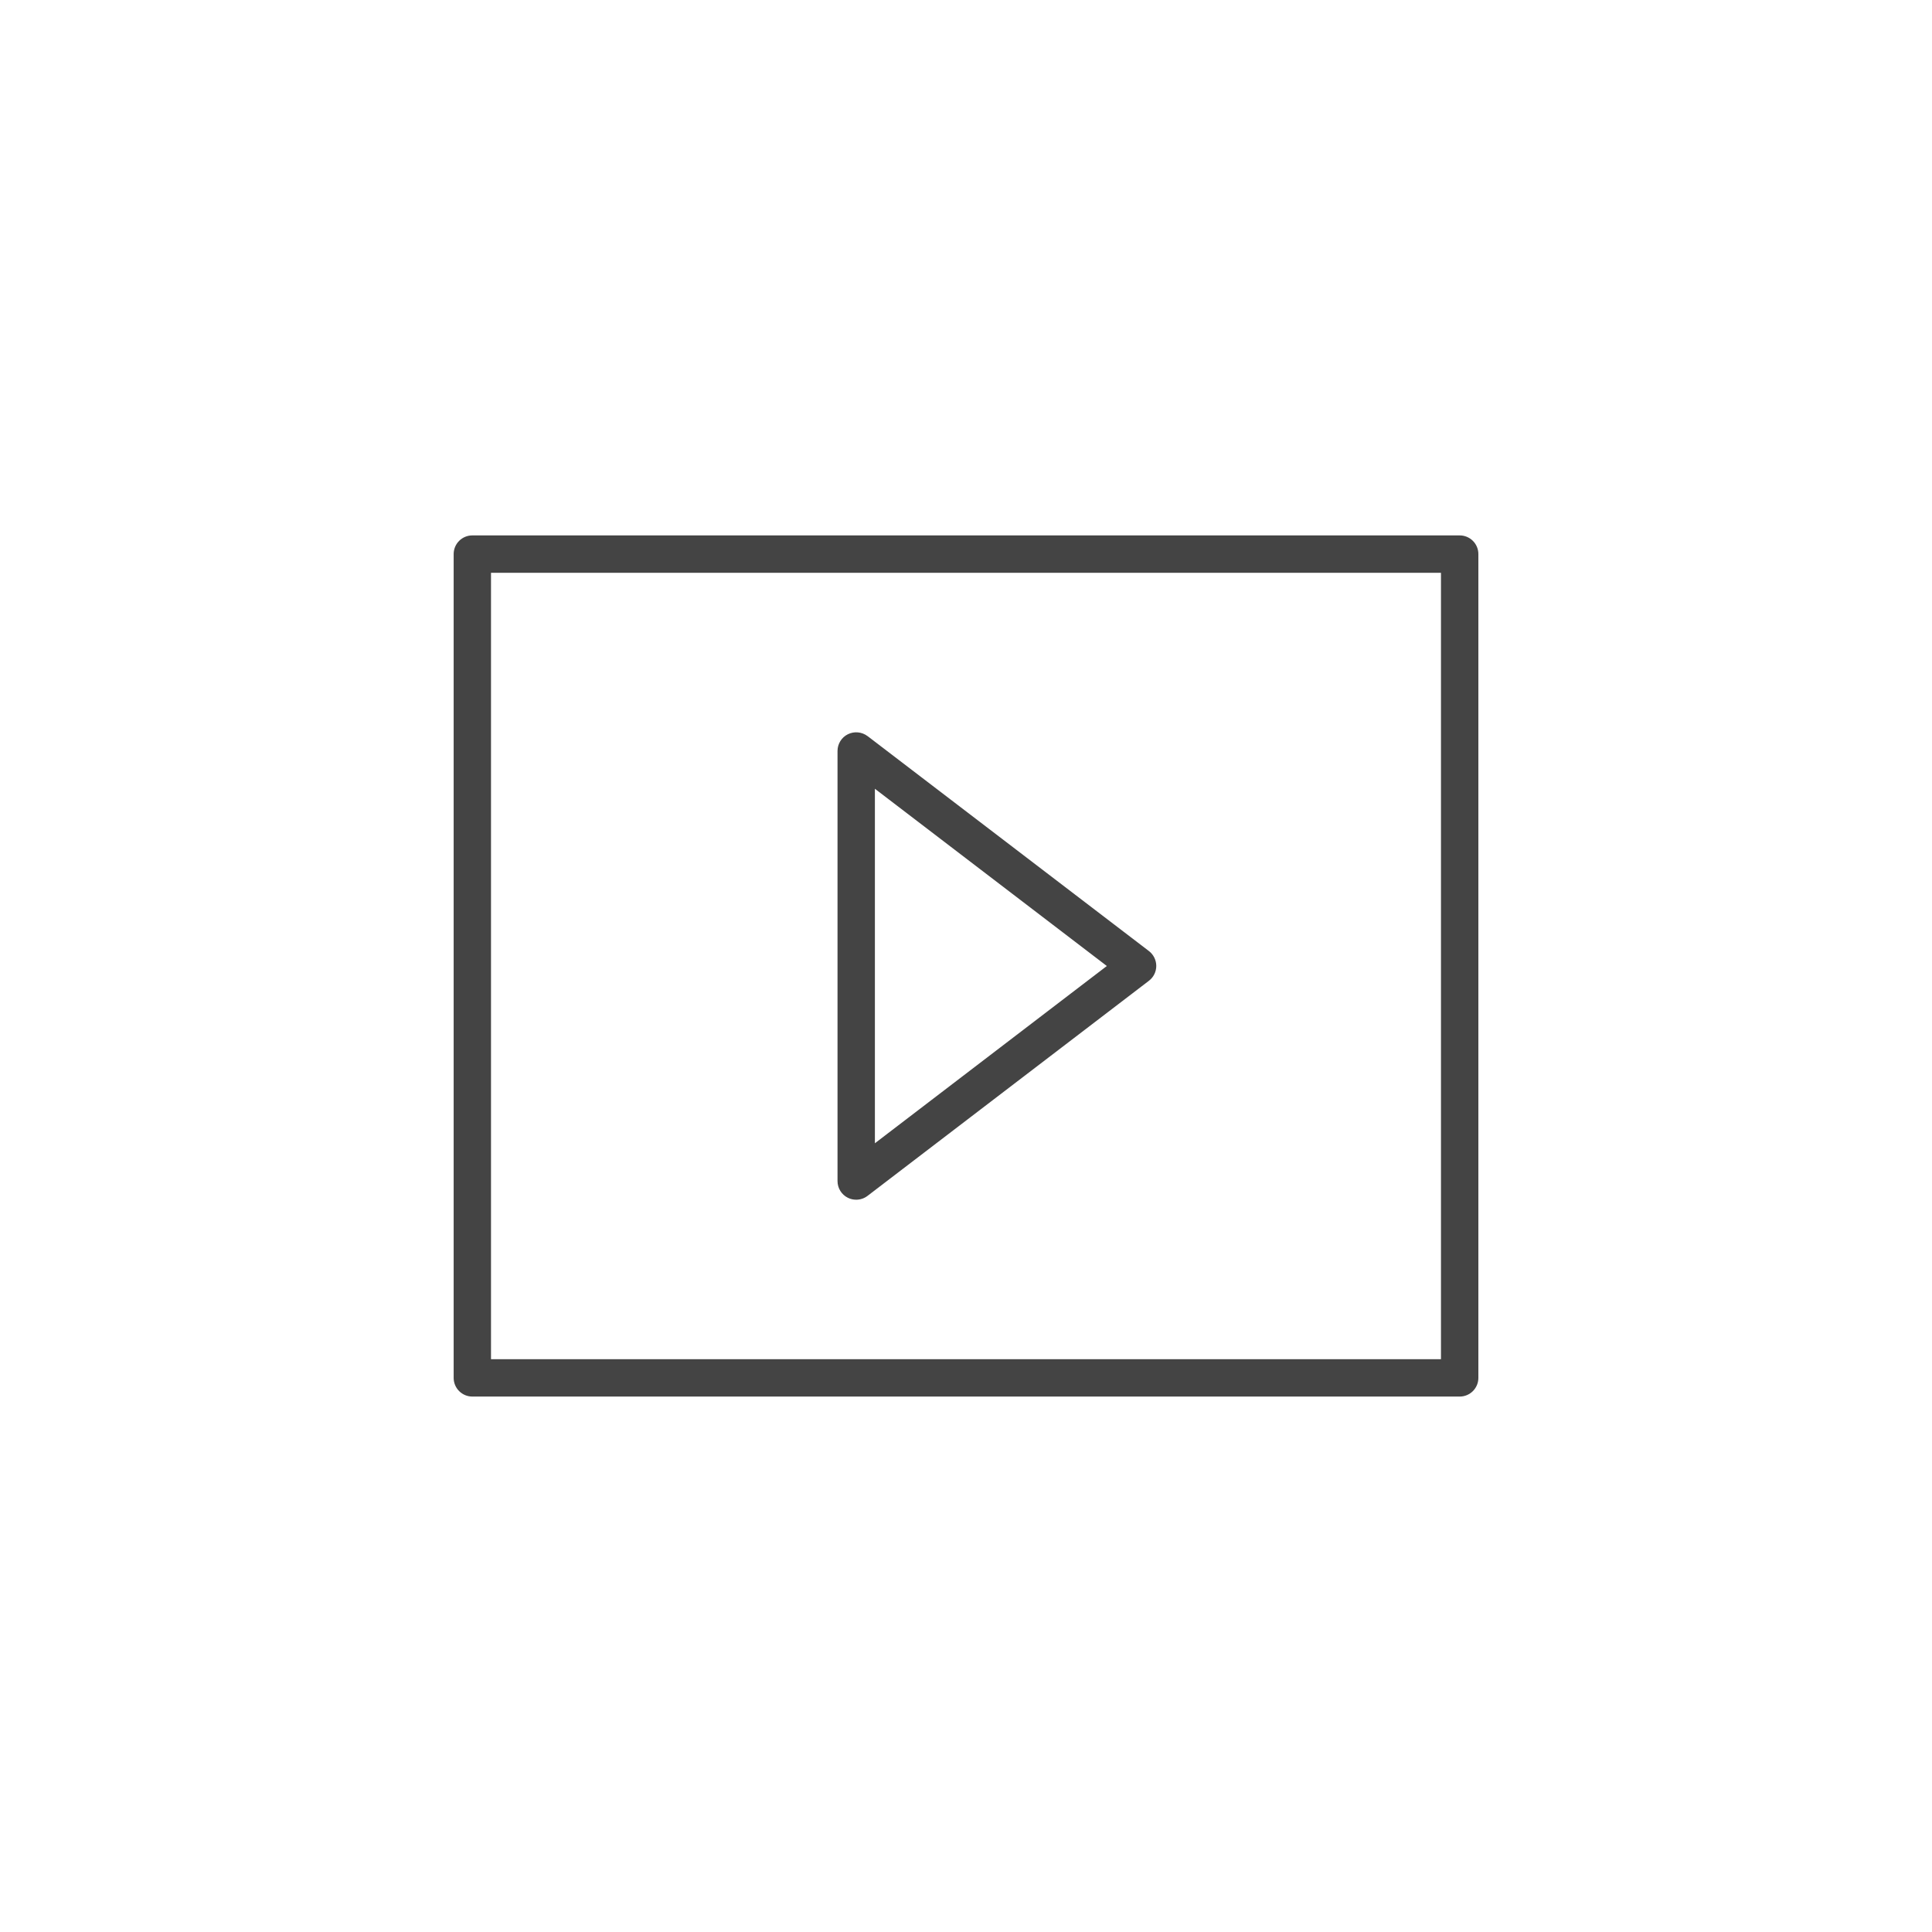
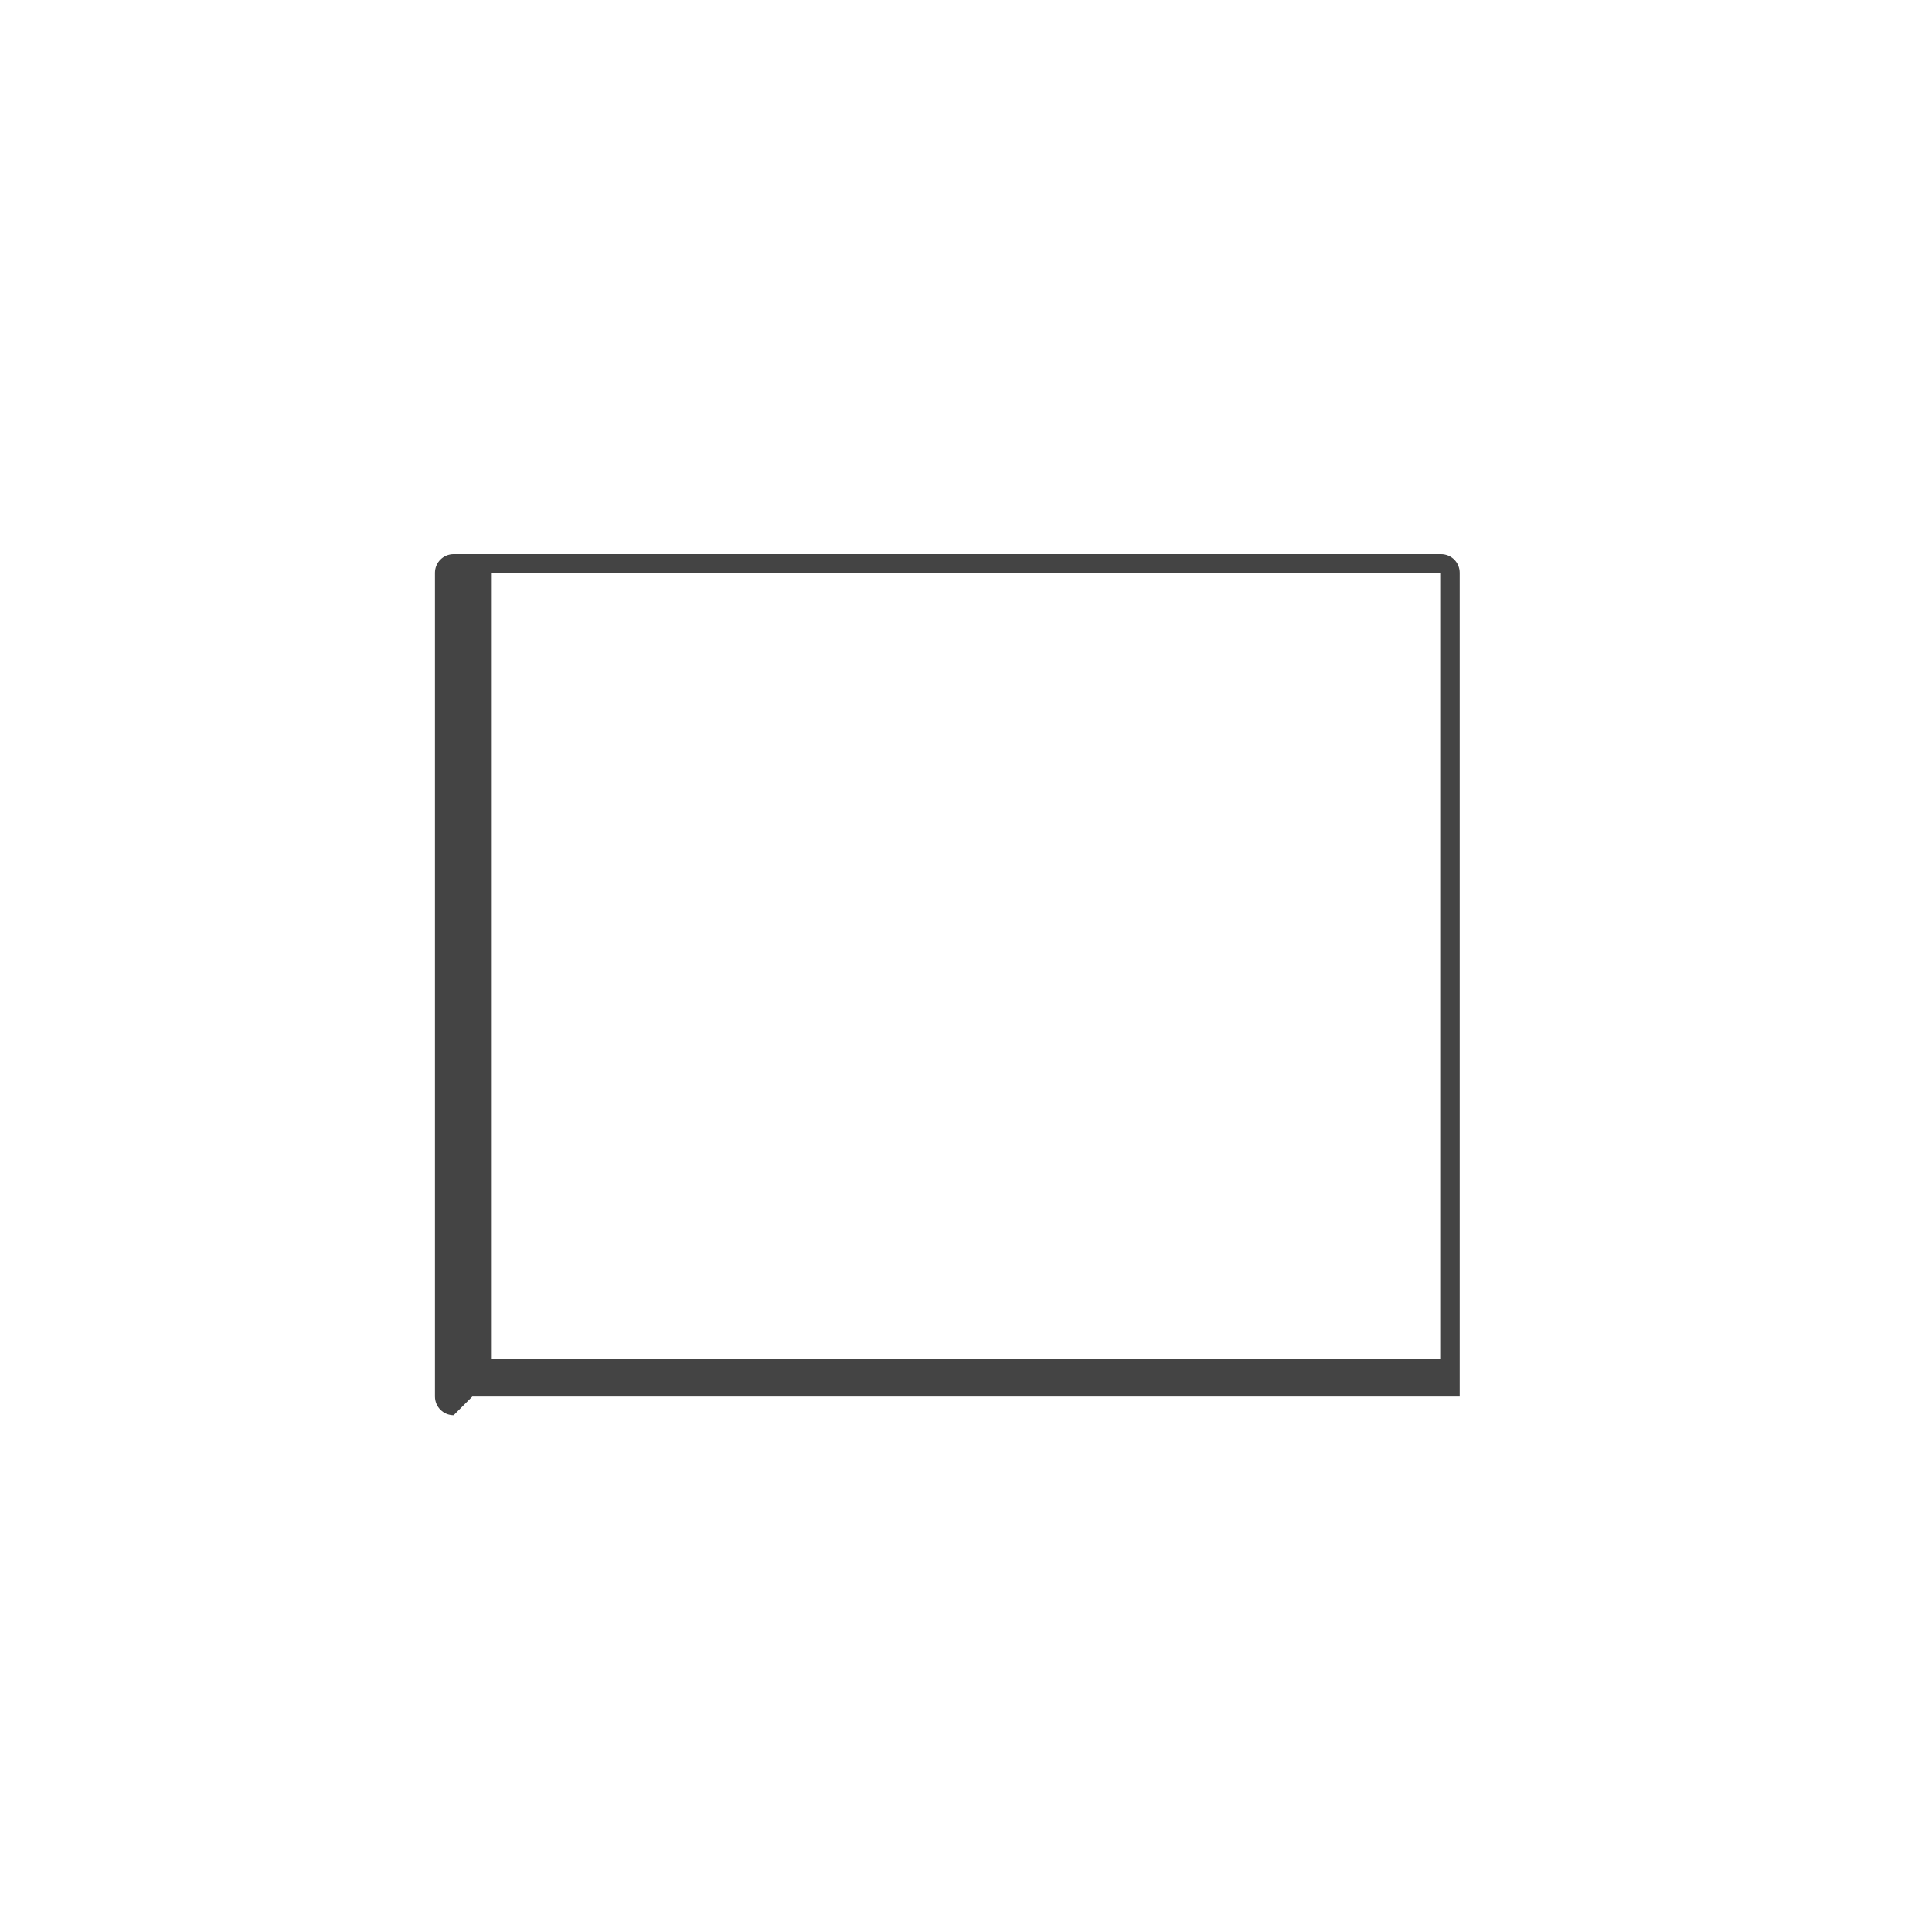
<svg xmlns="http://www.w3.org/2000/svg" version="1.1" width="64" height="64" viewBox="0 0 64 64">
  <title>play</title>
-   <path fill="#444" d="M15.647 46.263h32.707c0.342 0 0.619-0.277 0.619-0.619v-27.289c0-0.342-0.277-0.619-0.619-0.619h-32.707c-0.342 0-0.619 0.277-0.619 0.619v27.289c0 0.341 0.277 0.619 0.619 0.619zM16.265 18.974h31.469v26.052h-31.469v-26.052z" />
-   <path fill="#444" d="M28.739 24.385c-0.187-0.142-0.439-0.166-0.65-0.063s-0.345 0.319-0.345 0.555v14.247c0 0.236 0.133 0.451 0.345 0.555 0.087 0.043 0.18 0.063 0.274 0.063 0.133 0 0.266-0.043 0.376-0.128l9.321-7.125c0.153-0.117 0.243-0.299 0.243-0.491s-0.090-0.375-0.243-0.493l-9.321-7.121zM28.982 37.872v-11.743l7.683 5.871-7.683 5.872z" />
+   <path fill="#444" d="M15.647 46.263h32.707v-27.289c0-0.342-0.277-0.619-0.619-0.619h-32.707c-0.342 0-0.619 0.277-0.619 0.619v27.289c0 0.341 0.277 0.619 0.619 0.619zM16.265 18.974h31.469v26.052h-31.469v-26.052z" />
</svg>